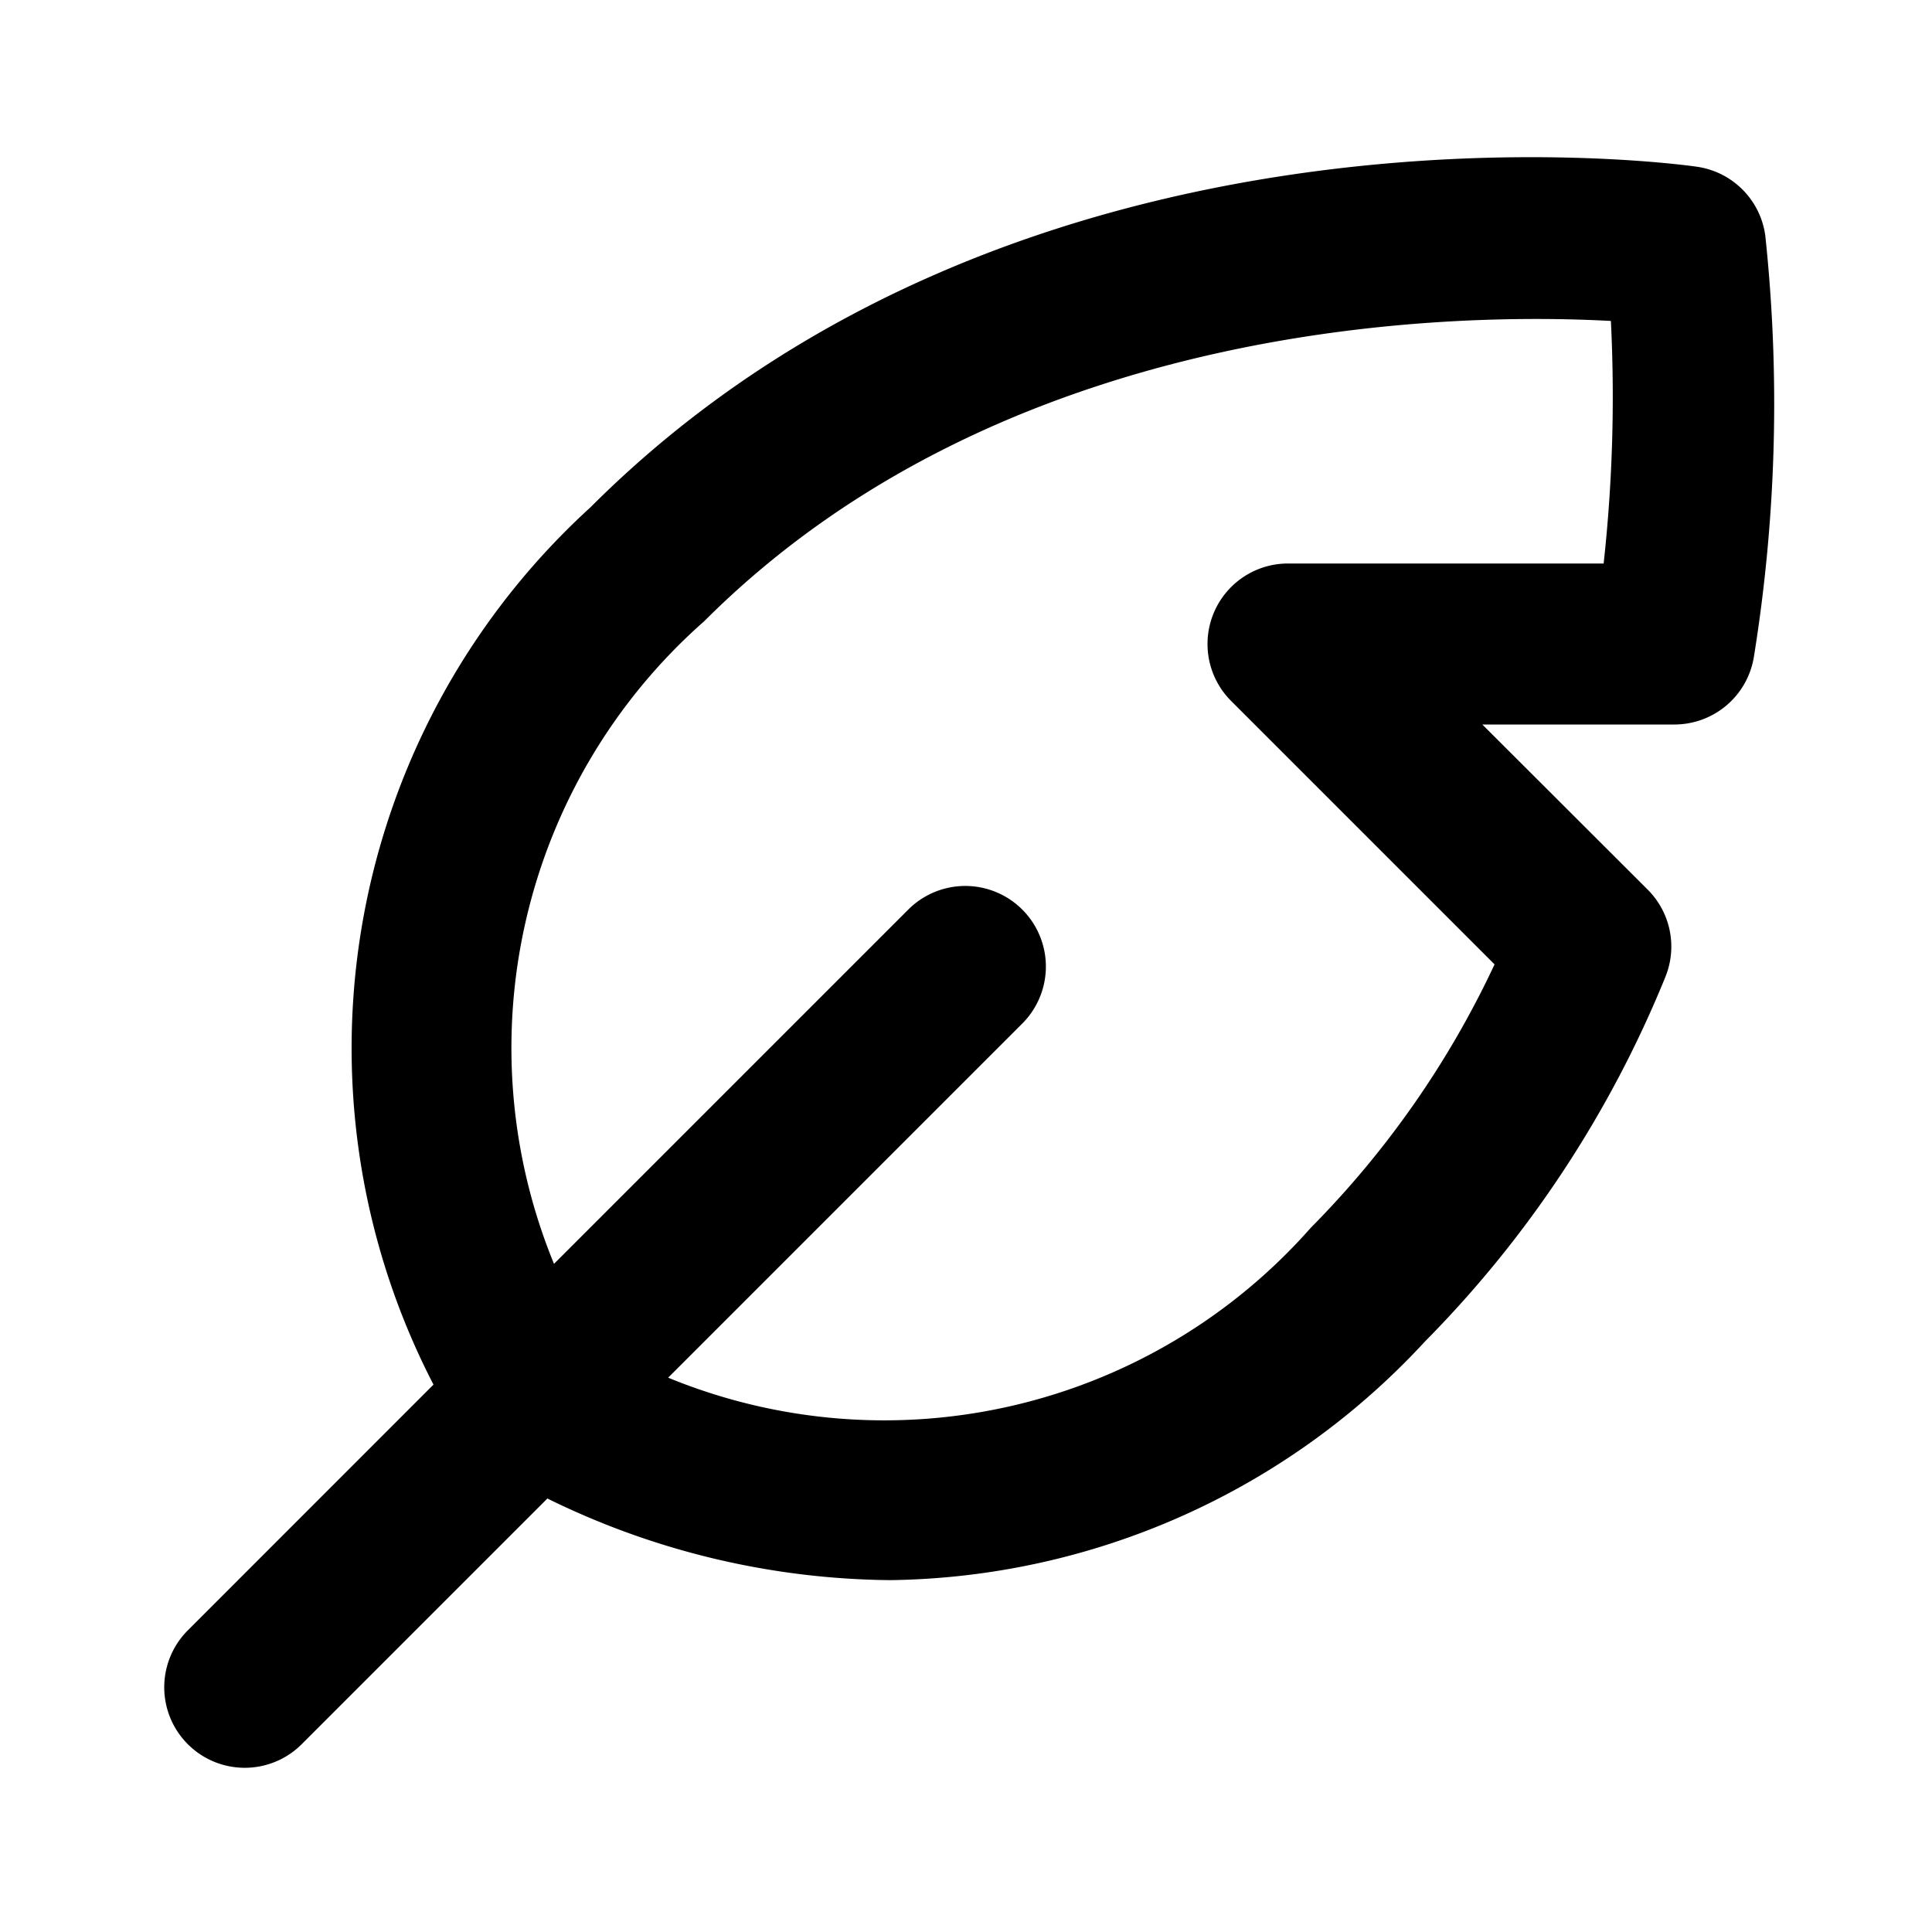
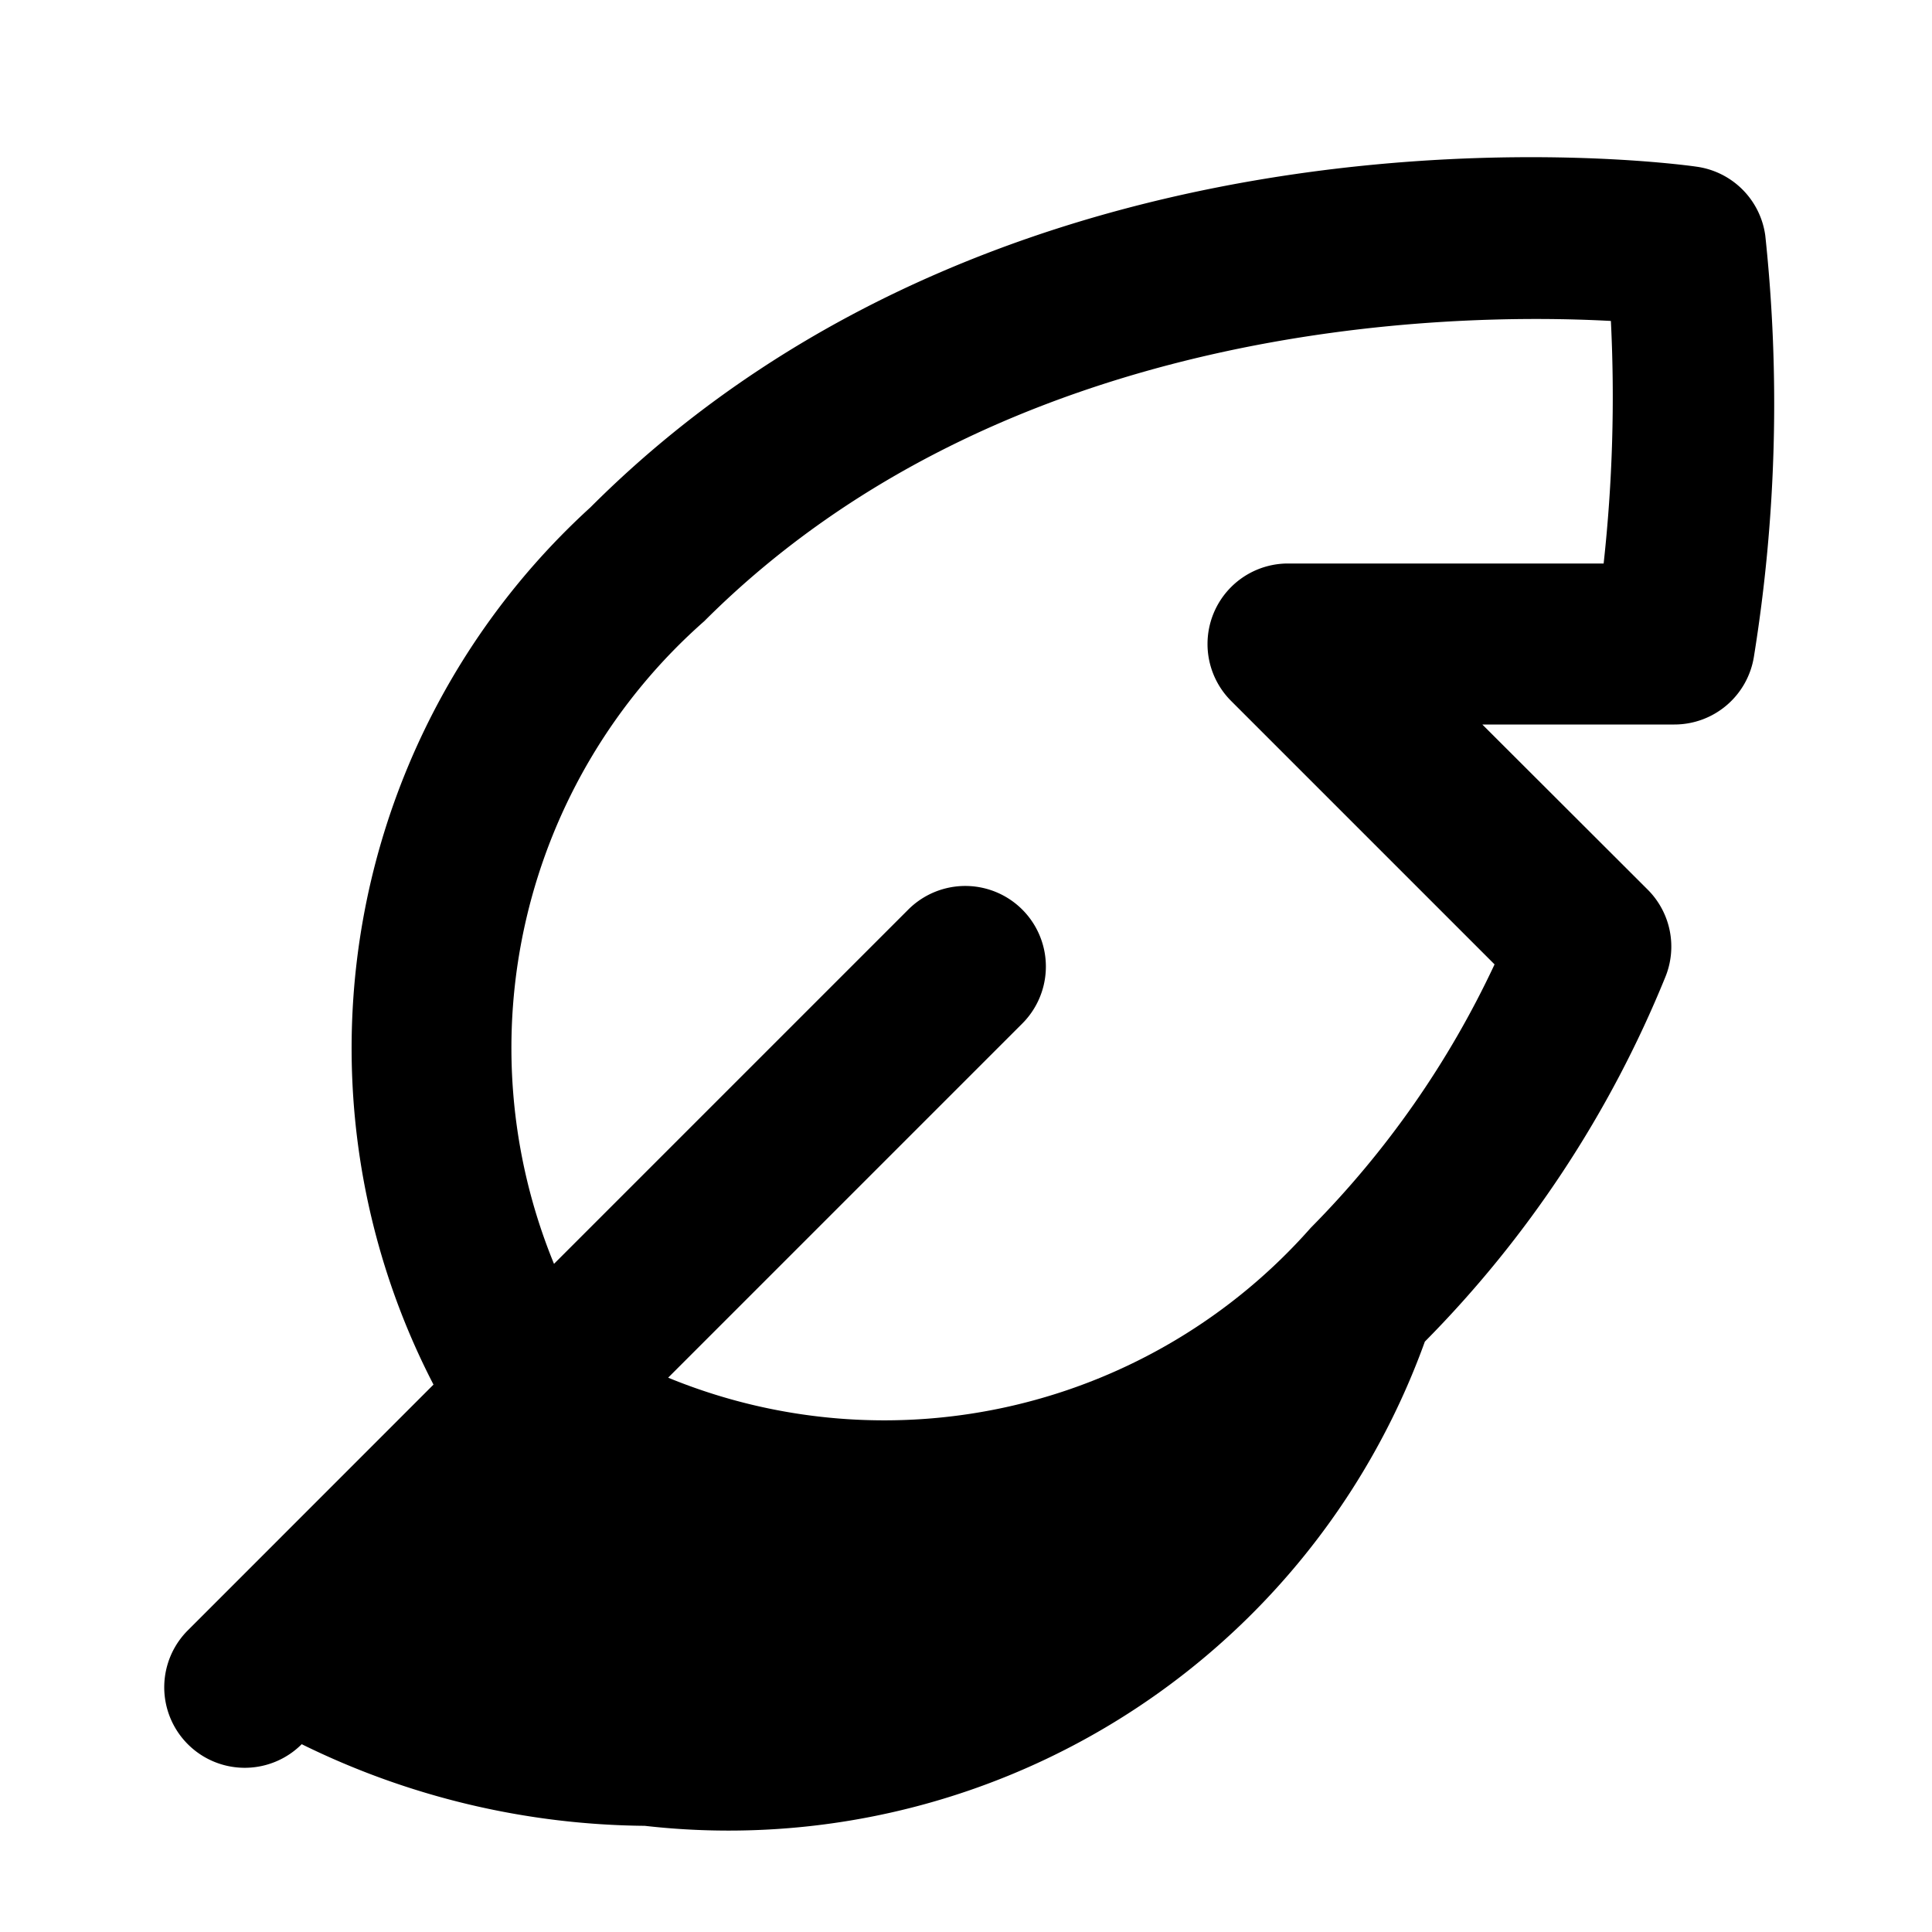
<svg xmlns="http://www.w3.org/2000/svg" fill="#000000" width="800px" height="800px" viewBox="0 0 24 24">
-   <path d="M21.929,2.926a1,1,0,0,0-.851-.855c-.342-.05-8.4-1.114-13.744,4.232A9.092,9.092,0,0,0,5.385,17.2L2.333,20.253a1,1,0,0,0,1.415,1.414L6.8,18.615a9.825,9.825,0,0,0,4.261,1.014A9.194,9.194,0,0,0,17.7,16.666a13.853,13.853,0,0,0,2.985-4.523,1,1,0,0,0-.216-1.091L18.414,9H20.8a1,1,0,0,0,.988-.844A19.743,19.743,0,0,0,21.929,2.926ZM19.921,7H16a1,1,0,0,0-.707,1.707l3.273,3.273a11.683,11.683,0,0,1-2.283,3.272A7.064,7.064,0,0,1,8.3,17.114l4.4-4.4A1,1,0,1,0,11.282,11.3l-4.4,4.4A7.064,7.064,0,0,1,8.748,7.717c3.733-3.733,9.233-3.84,11.263-3.73A18.954,18.954,0,0,1,19.921,7Z" />
+   <path d="M21.929,2.926a1,1,0,0,0-.851-.855c-.342-.05-8.4-1.114-13.744,4.232A9.092,9.092,0,0,0,5.385,17.2L2.333,20.253a1,1,0,0,0,1.415,1.414a9.825,9.825,0,0,0,4.261,1.014A9.194,9.194,0,0,0,17.7,16.666a13.853,13.853,0,0,0,2.985-4.523,1,1,0,0,0-.216-1.091L18.414,9H20.8a1,1,0,0,0,.988-.844A19.743,19.743,0,0,0,21.929,2.926ZM19.921,7H16a1,1,0,0,0-.707,1.707l3.273,3.273a11.683,11.683,0,0,1-2.283,3.272A7.064,7.064,0,0,1,8.3,17.114l4.4-4.4A1,1,0,1,0,11.282,11.3l-4.4,4.4A7.064,7.064,0,0,1,8.748,7.717c3.733-3.733,9.233-3.84,11.263-3.73A18.954,18.954,0,0,1,19.921,7Z" />
</svg>